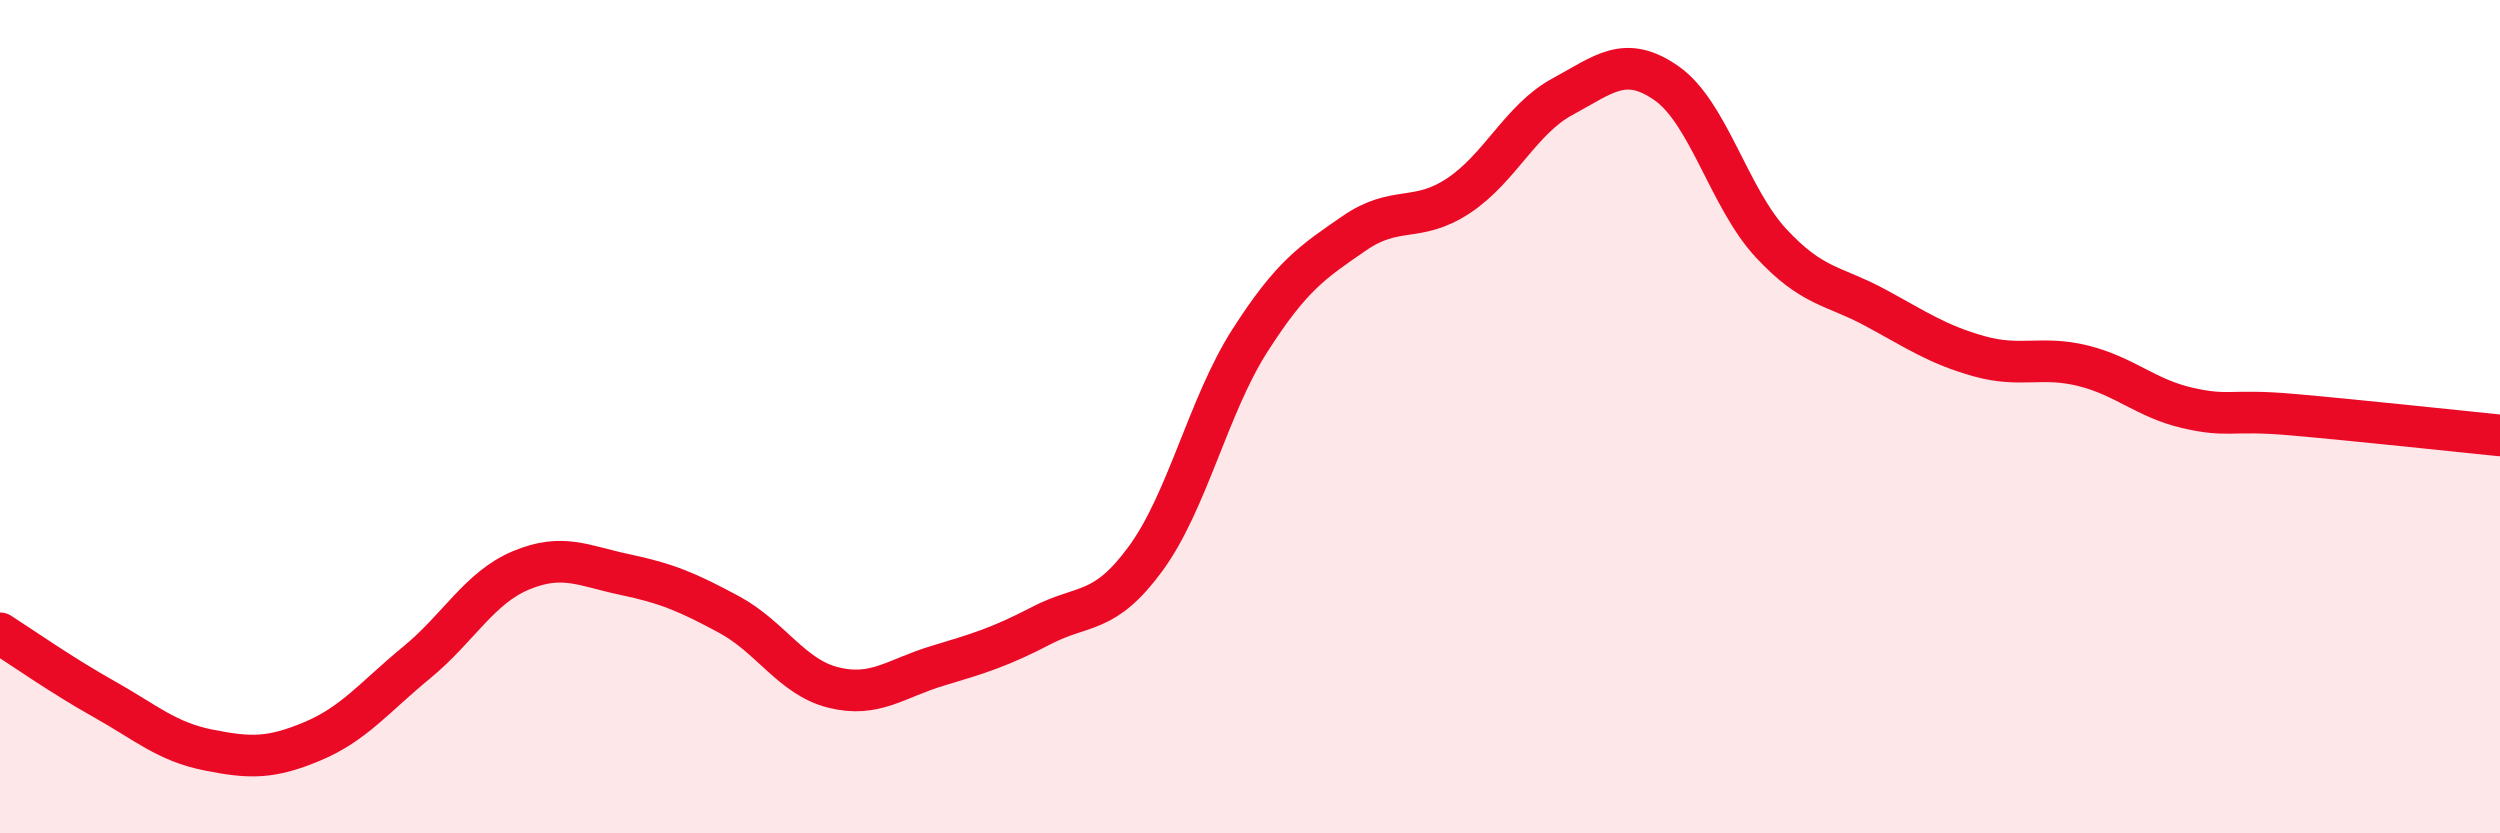
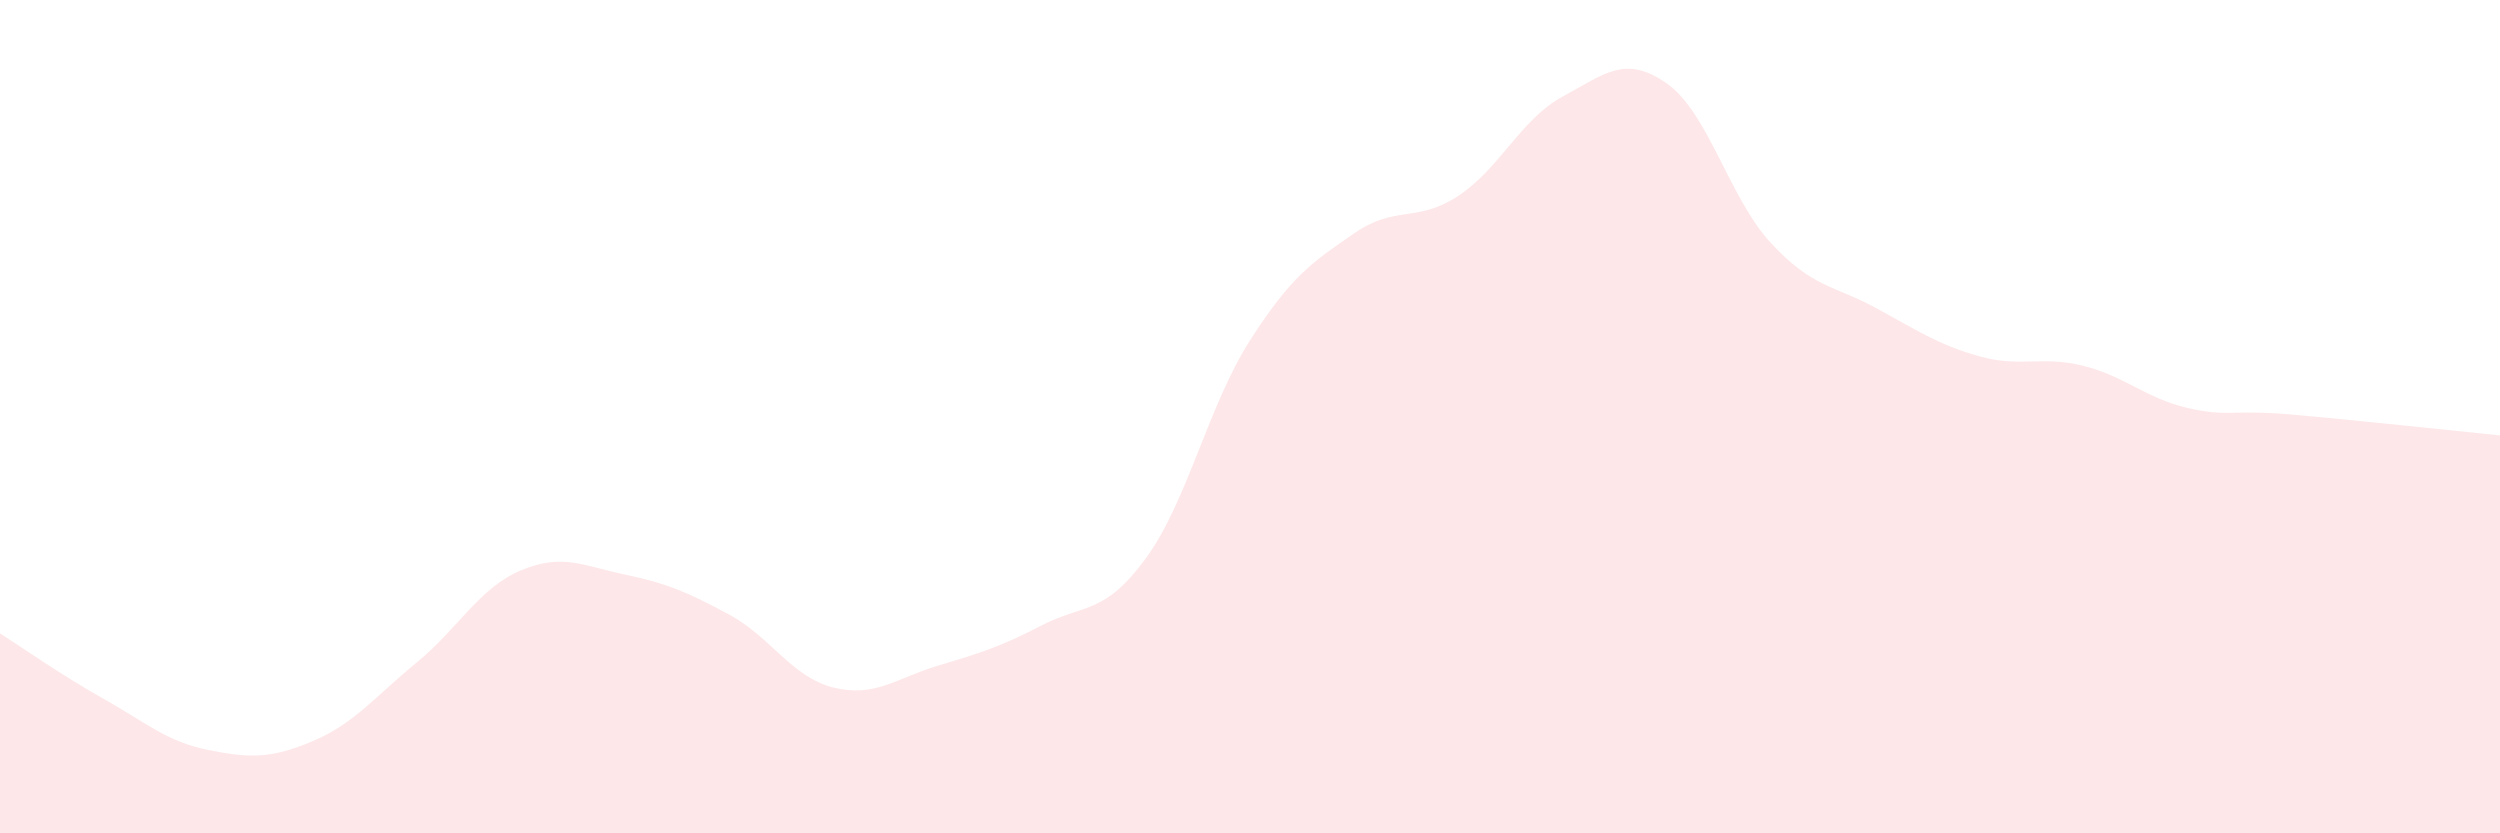
<svg xmlns="http://www.w3.org/2000/svg" width="60" height="20" viewBox="0 0 60 20">
  <path d="M 0,15.2 C 0.5,15.52 1.5,16.22 2.5,16.78 C 3.5,17.34 4,17.8 5,18 C 6,18.2 6.5,18.21 7.5,17.79 C 8.5,17.37 9,16.72 10,15.9 C 11,15.08 11.5,14.11 12.5,13.69 C 13.5,13.27 14,13.58 15,13.79 C 16,14 16.5,14.21 17.5,14.75 C 18.5,15.29 19,16.25 20,16.5 C 21,16.75 21.5,16.28 22.5,15.98 C 23.5,15.68 24,15.53 25,15.01 C 26,14.49 26.5,14.77 27.5,13.4 C 28.5,12.03 29,9.73 30,8.17 C 31,6.61 31.5,6.29 32.5,5.6 C 33.5,4.91 34,5.36 35,4.7 C 36,4.04 36.5,2.86 37.5,2.32 C 38.5,1.78 39,1.3 40,2 C 41,2.7 41.5,4.75 42.5,5.83 C 43.5,6.91 44,6.84 45,7.38 C 46,7.92 46.5,8.27 47.5,8.55 C 48.5,8.83 49,8.53 50,8.78 C 51,9.03 51.5,9.56 52.5,9.79 C 53.5,10.02 53.5,9.82 55,9.95 C 56.5,10.08 59,10.35 60,10.45L60 20L0 20Z" fill="#EB0A25" opacity="0.1" stroke-linecap="round" stroke-linejoin="round" />
-   <path d="M 0,15.2 C 0.5,15.52 1.5,16.22 2.5,16.78 C 3.5,17.34 4,17.8 5,18 C 6,18.2 6.5,18.21 7.5,17.79 C 8.5,17.37 9,16.72 10,15.9 C 11,15.08 11.5,14.11 12.5,13.69 C 13.5,13.27 14,13.58 15,13.79 C 16,14 16.5,14.21 17.5,14.75 C 18.5,15.29 19,16.25 20,16.5 C 21,16.75 21.5,16.28 22.5,15.98 C 23.5,15.68 24,15.53 25,15.01 C 26,14.49 26.5,14.77 27.5,13.4 C 28.5,12.03 29,9.73 30,8.17 C 31,6.61 31.5,6.29 32.5,5.6 C 33.5,4.91 34,5.36 35,4.7 C 36,4.04 36.5,2.86 37.5,2.32 C 38.5,1.78 39,1.3 40,2 C 41,2.7 41.5,4.75 42.5,5.83 C 43.5,6.91 44,6.84 45,7.38 C 46,7.92 46.5,8.27 47.5,8.55 C 48.5,8.83 49,8.53 50,8.78 C 51,9.03 51.5,9.56 52.5,9.79 C 53.5,10.02 53.5,9.82 55,9.95 C 56.5,10.08 59,10.35 60,10.45" stroke="#EB0A25" stroke-width="1" fill="none" stroke-linecap="round" stroke-linejoin="round" />
</svg>